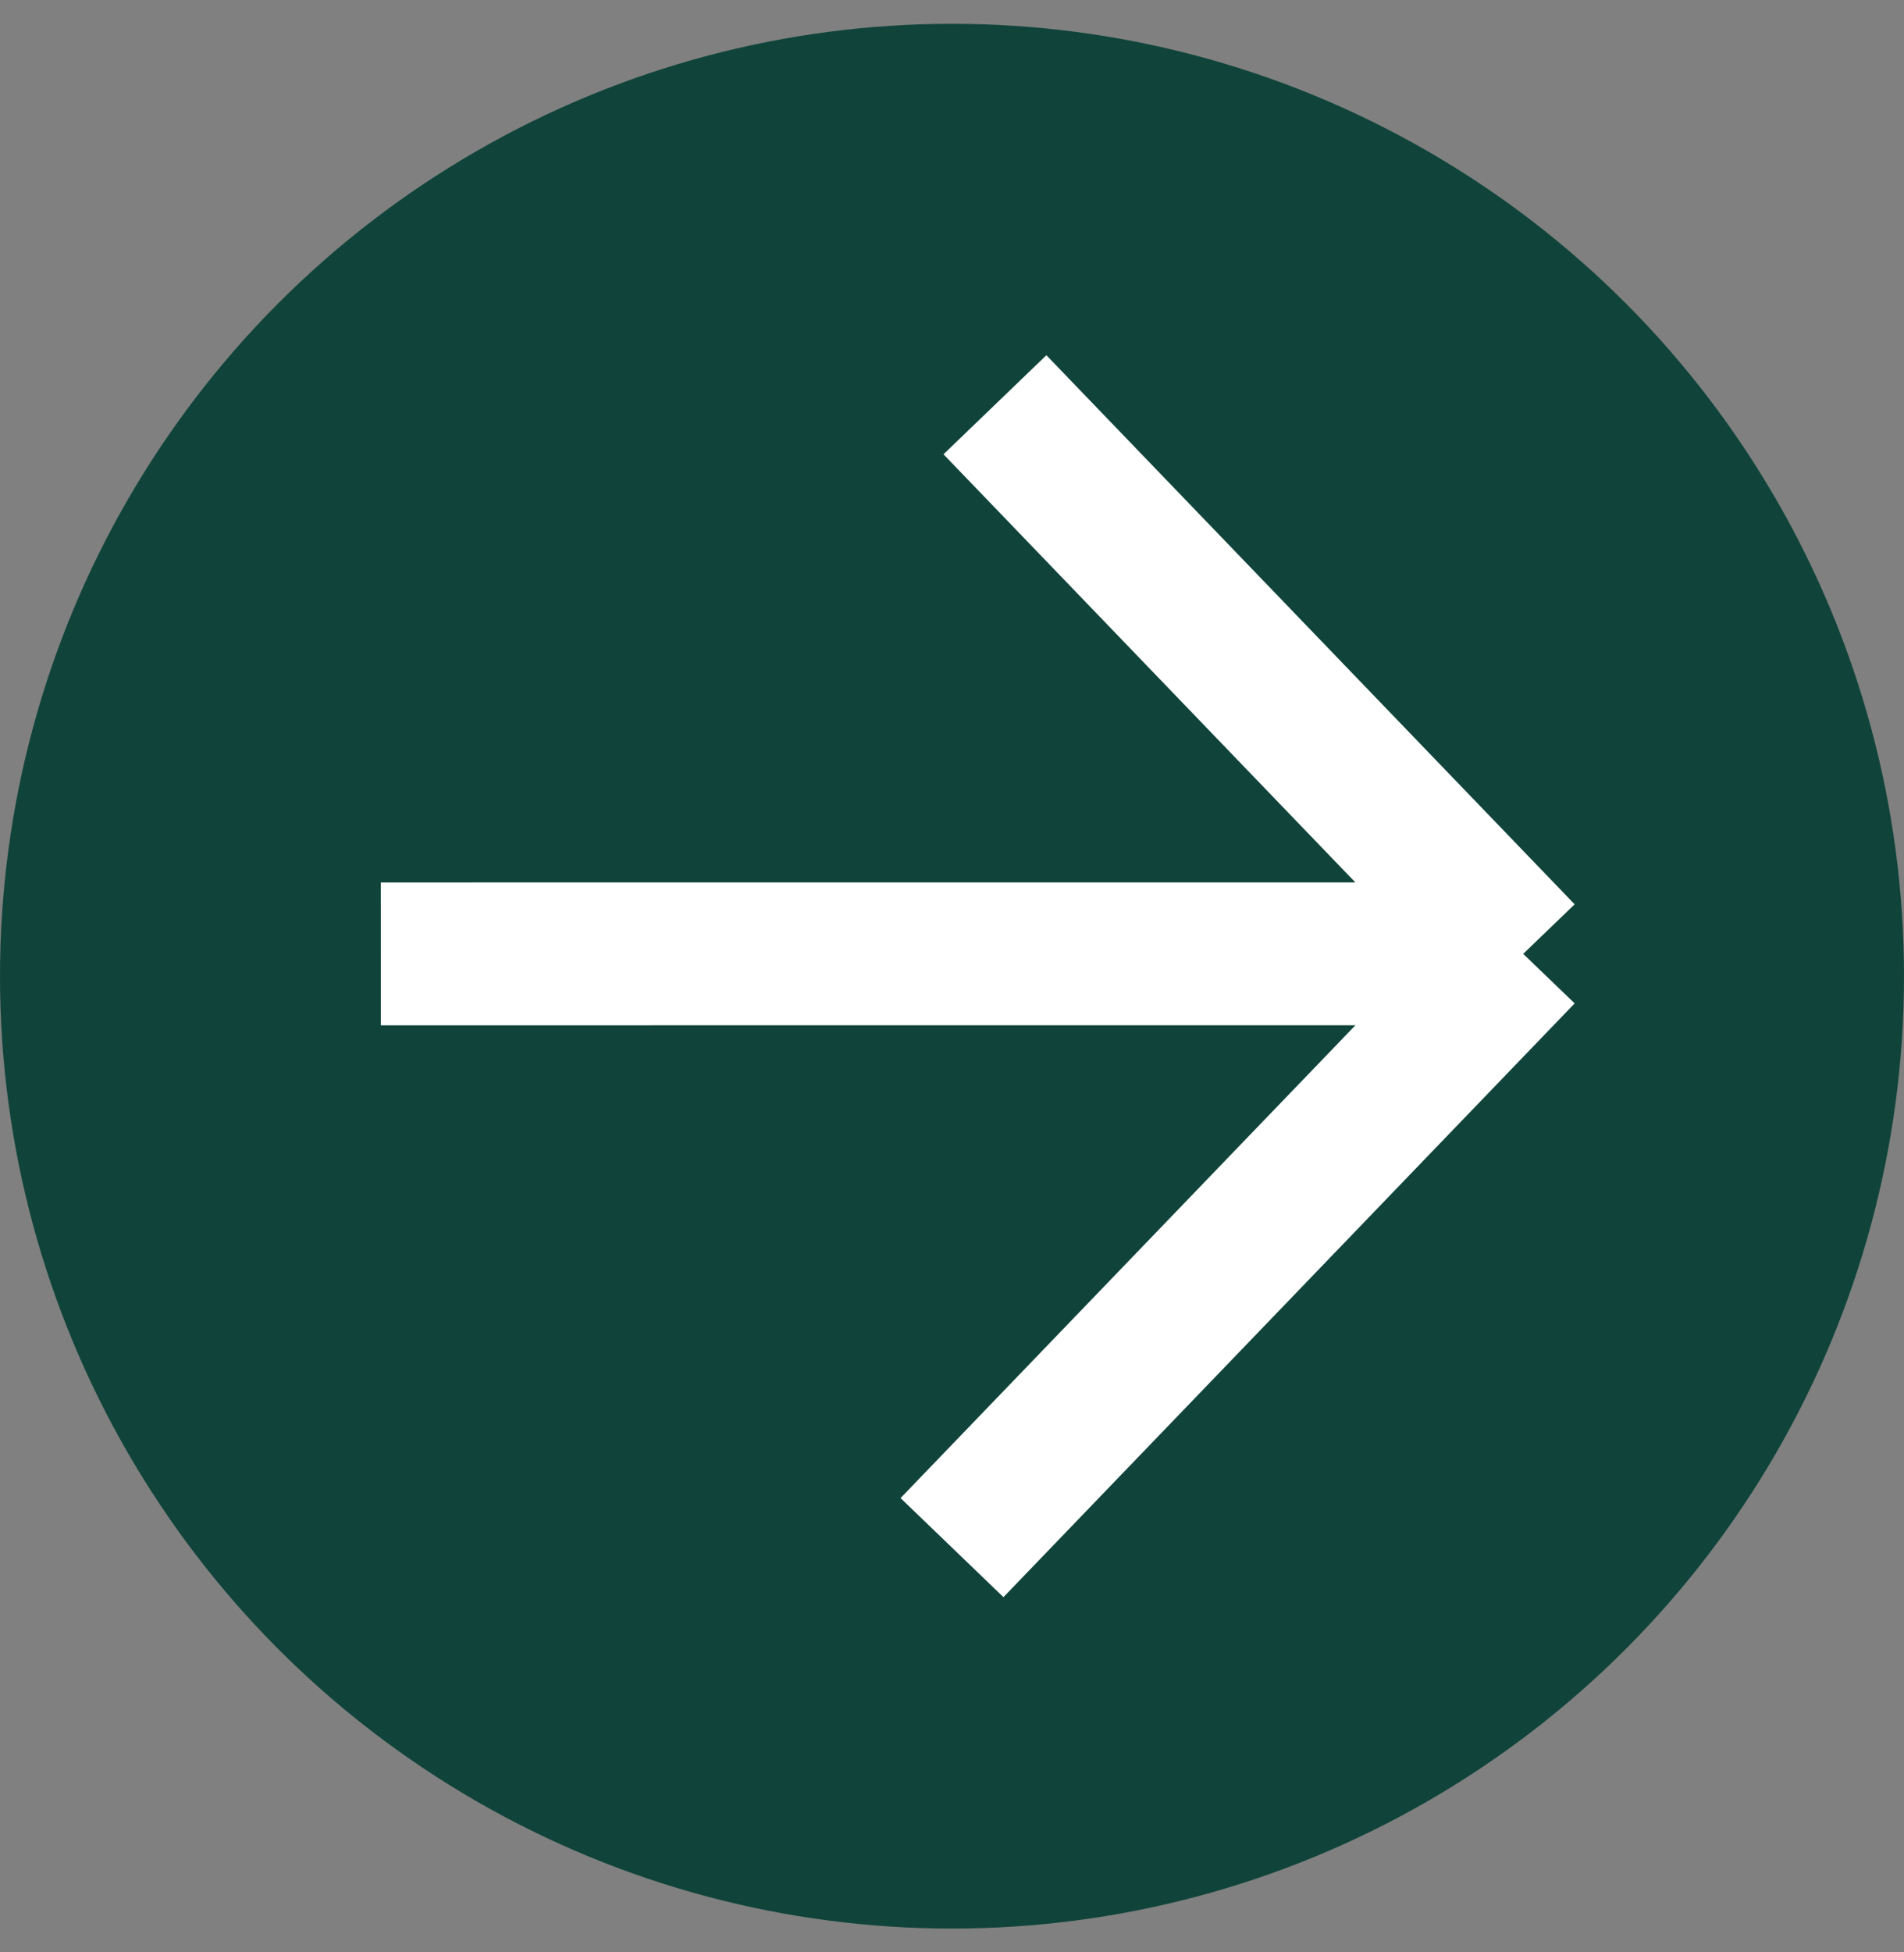
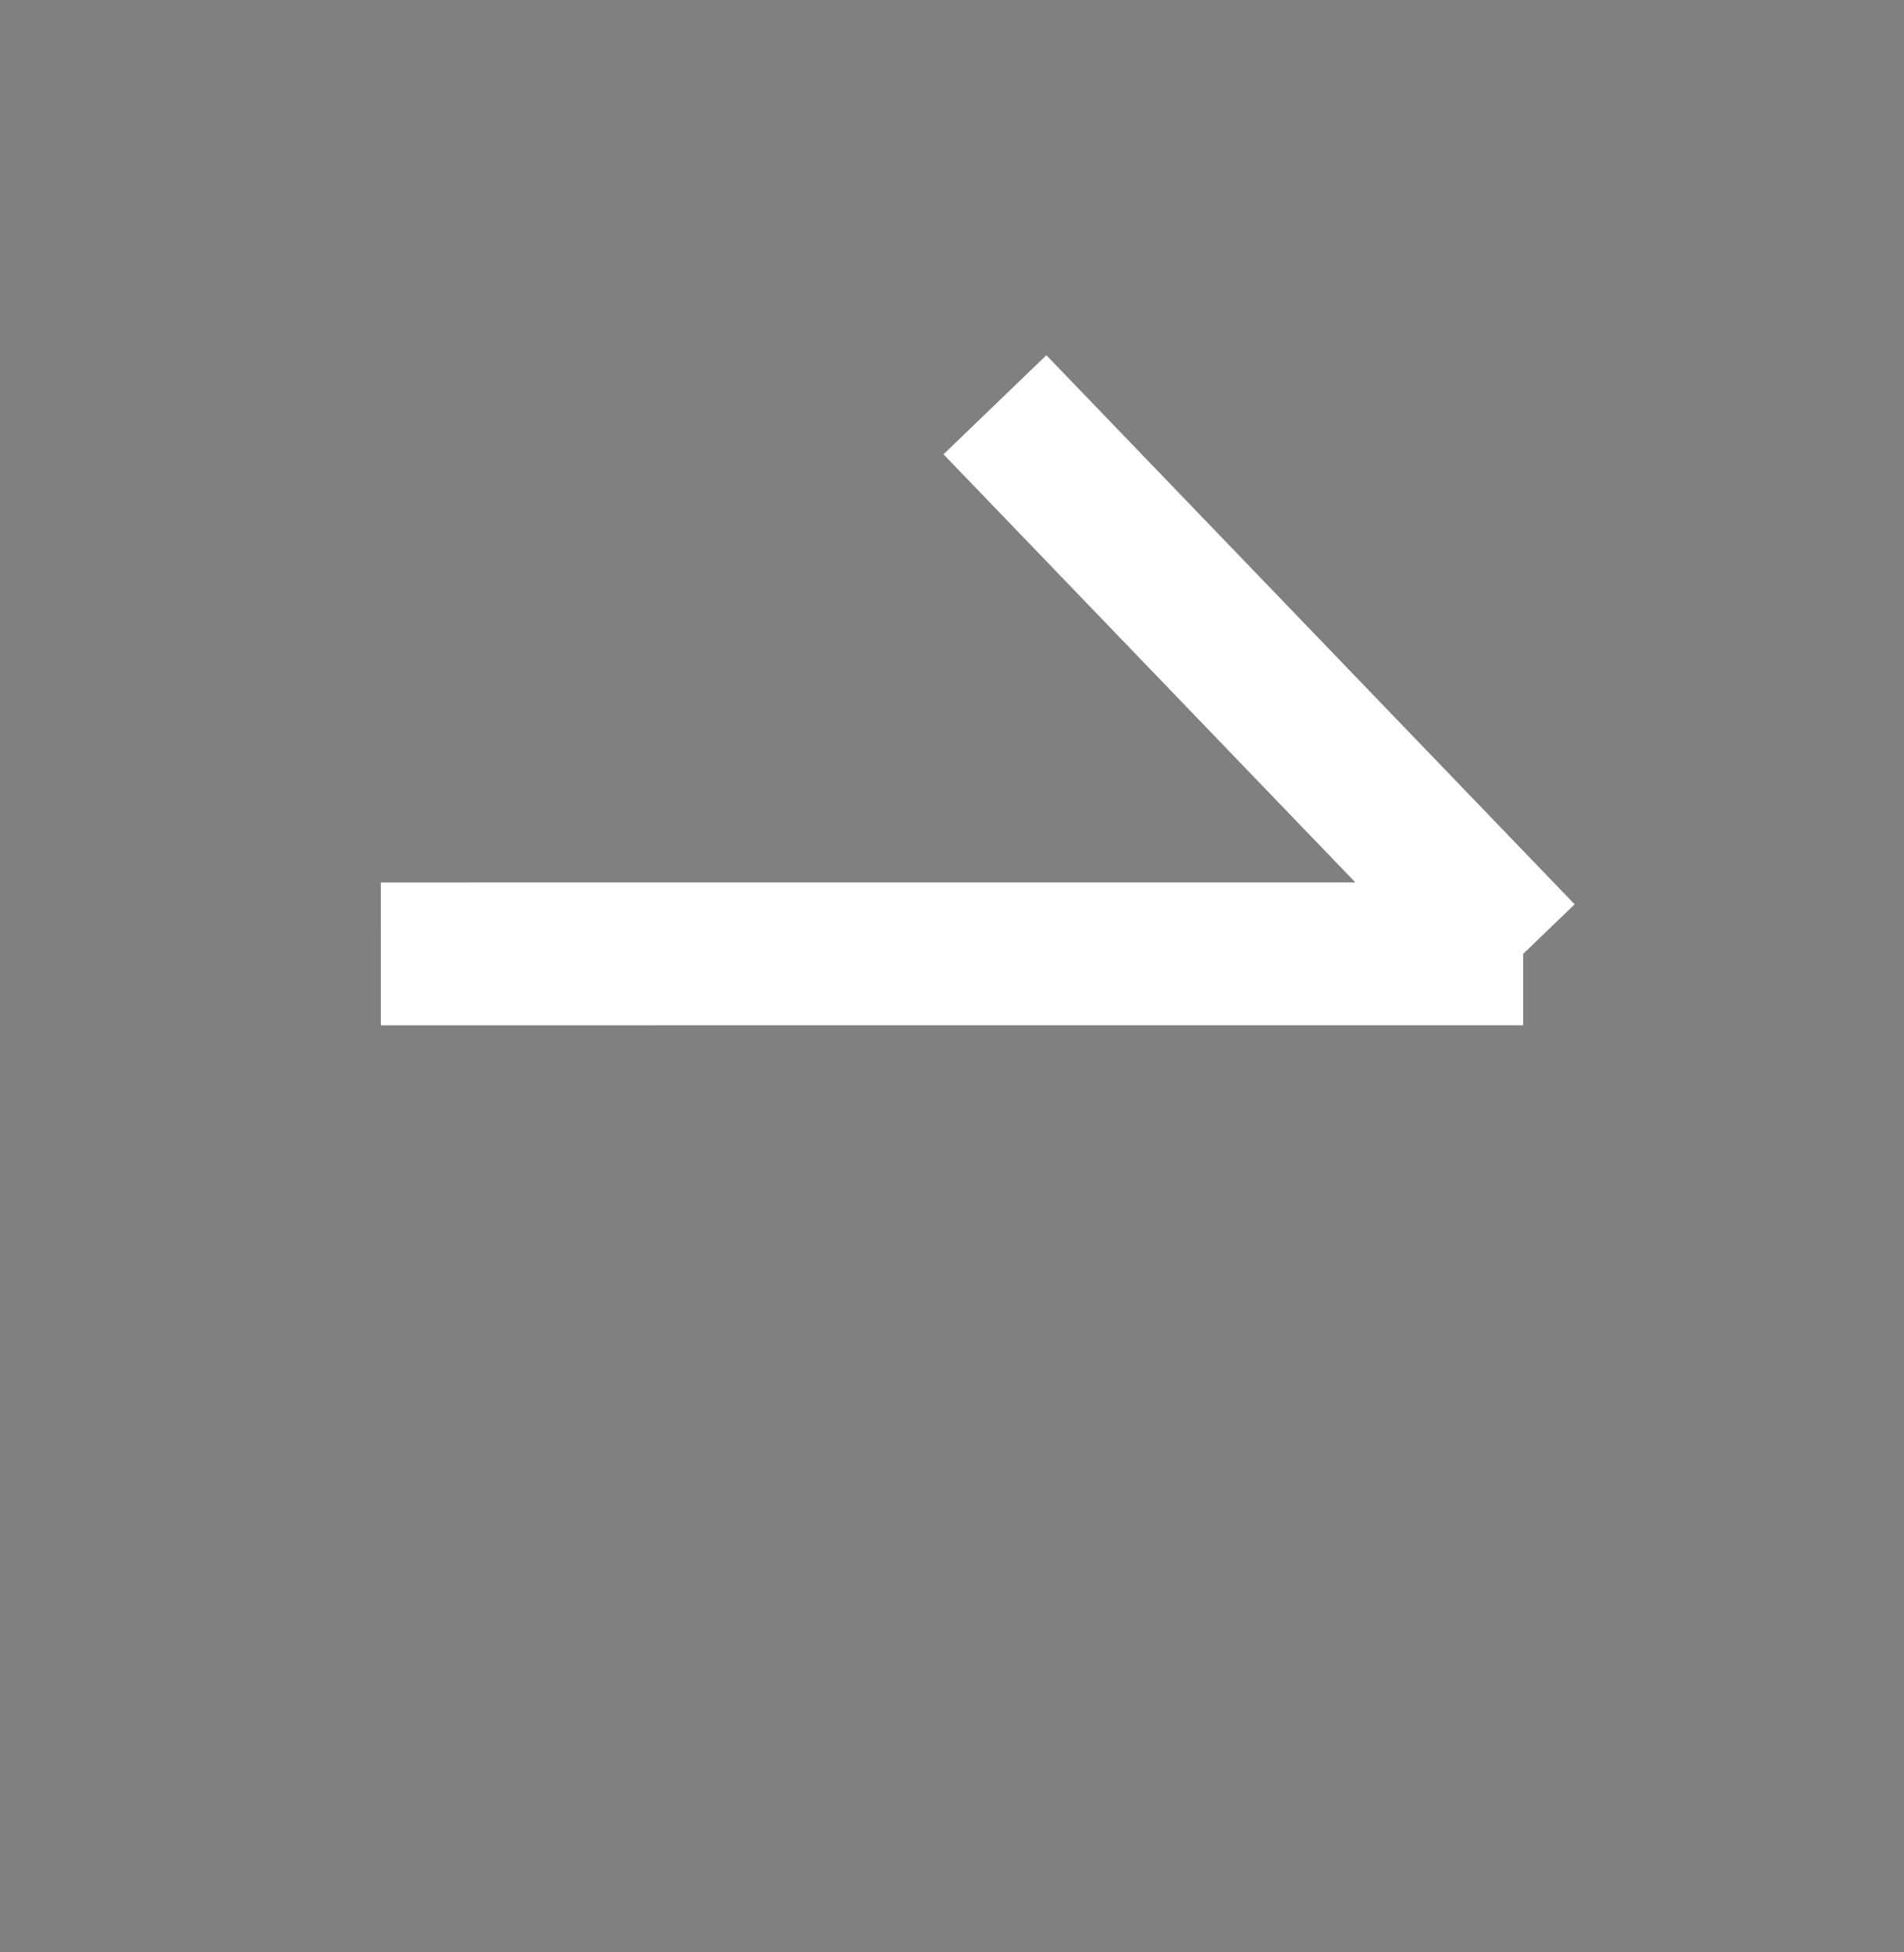
<svg xmlns="http://www.w3.org/2000/svg" width="40" height="41" viewBox="0 0 40 41" fill="none">
  <rect x="0" y="0" width="40" height="41" fill="#808080" stroke="none" />
-   <circle cx="20" cy="20.5" r="20" fill="#10443A" />
-   <path d="M8 20.032L15.12 20.031H32M32 20.031L20.902 8.5M32 20.031L20 32.5" stroke="white" stroke-width="3" stroke-linejoin="round" />
+   <path d="M8 20.032L15.12 20.031H32M32 20.031L20.902 8.5M32 20.031" stroke="white" stroke-width="3" stroke-linejoin="round" />
</svg>